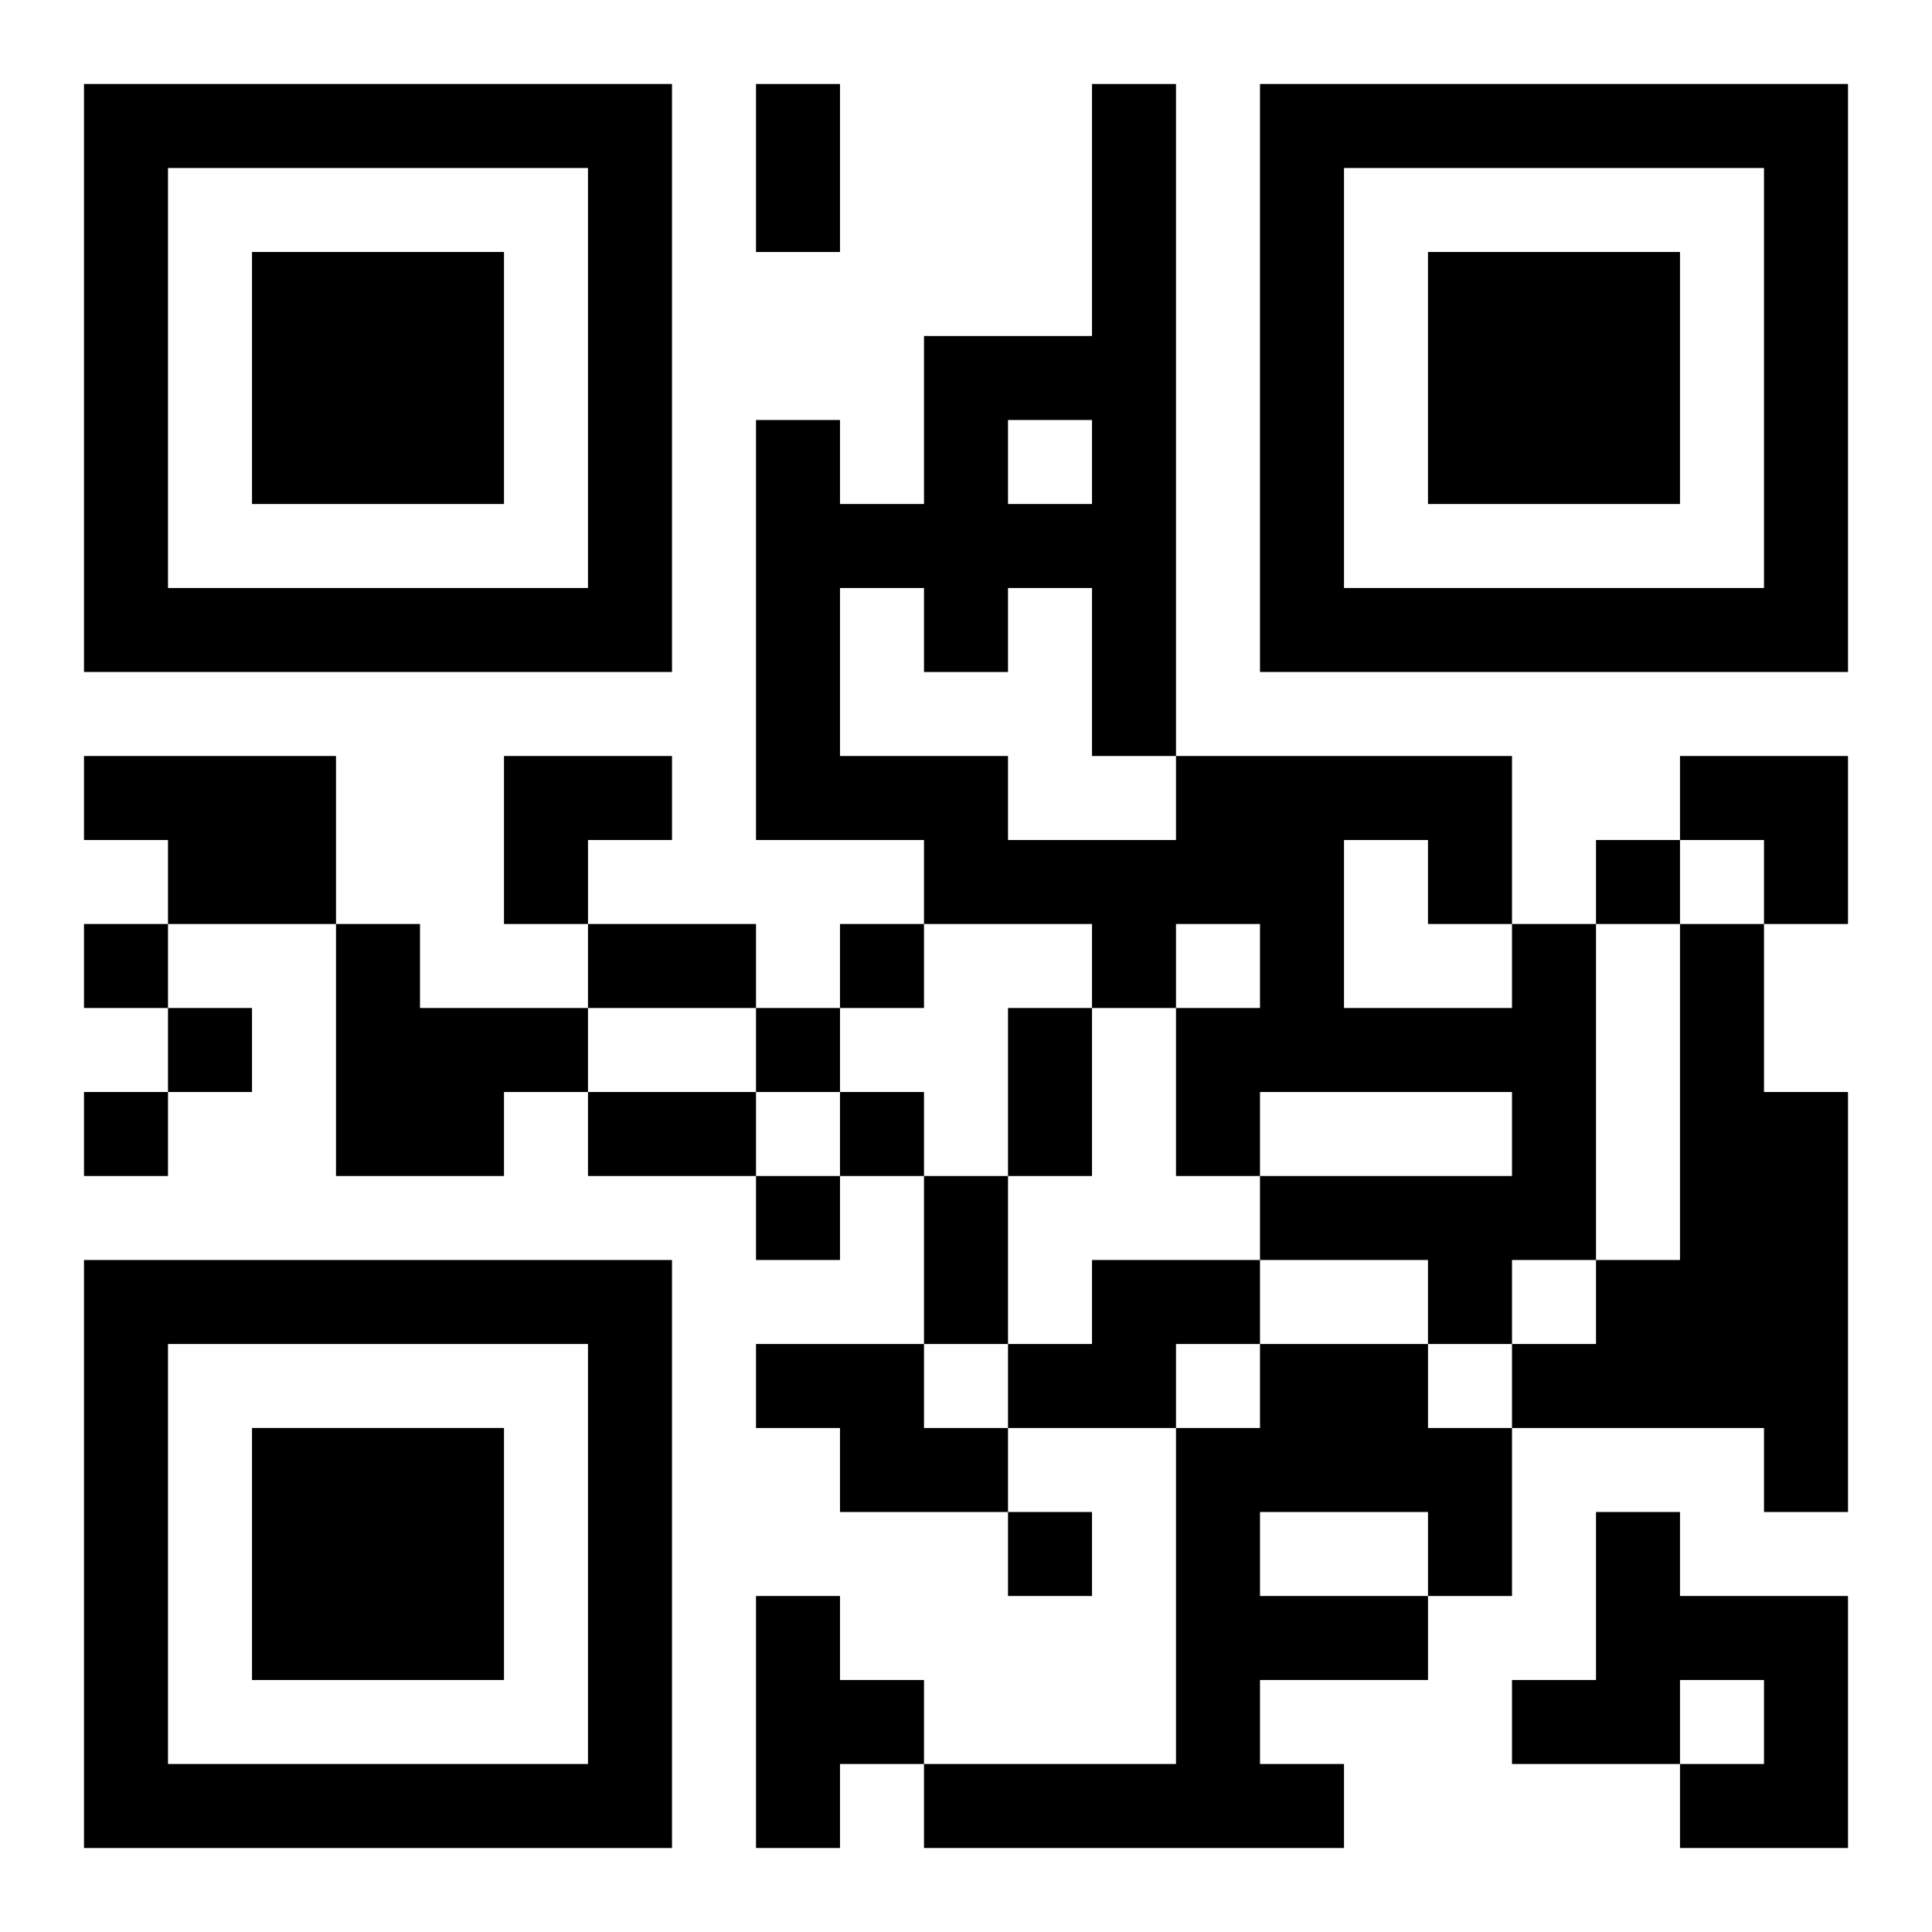
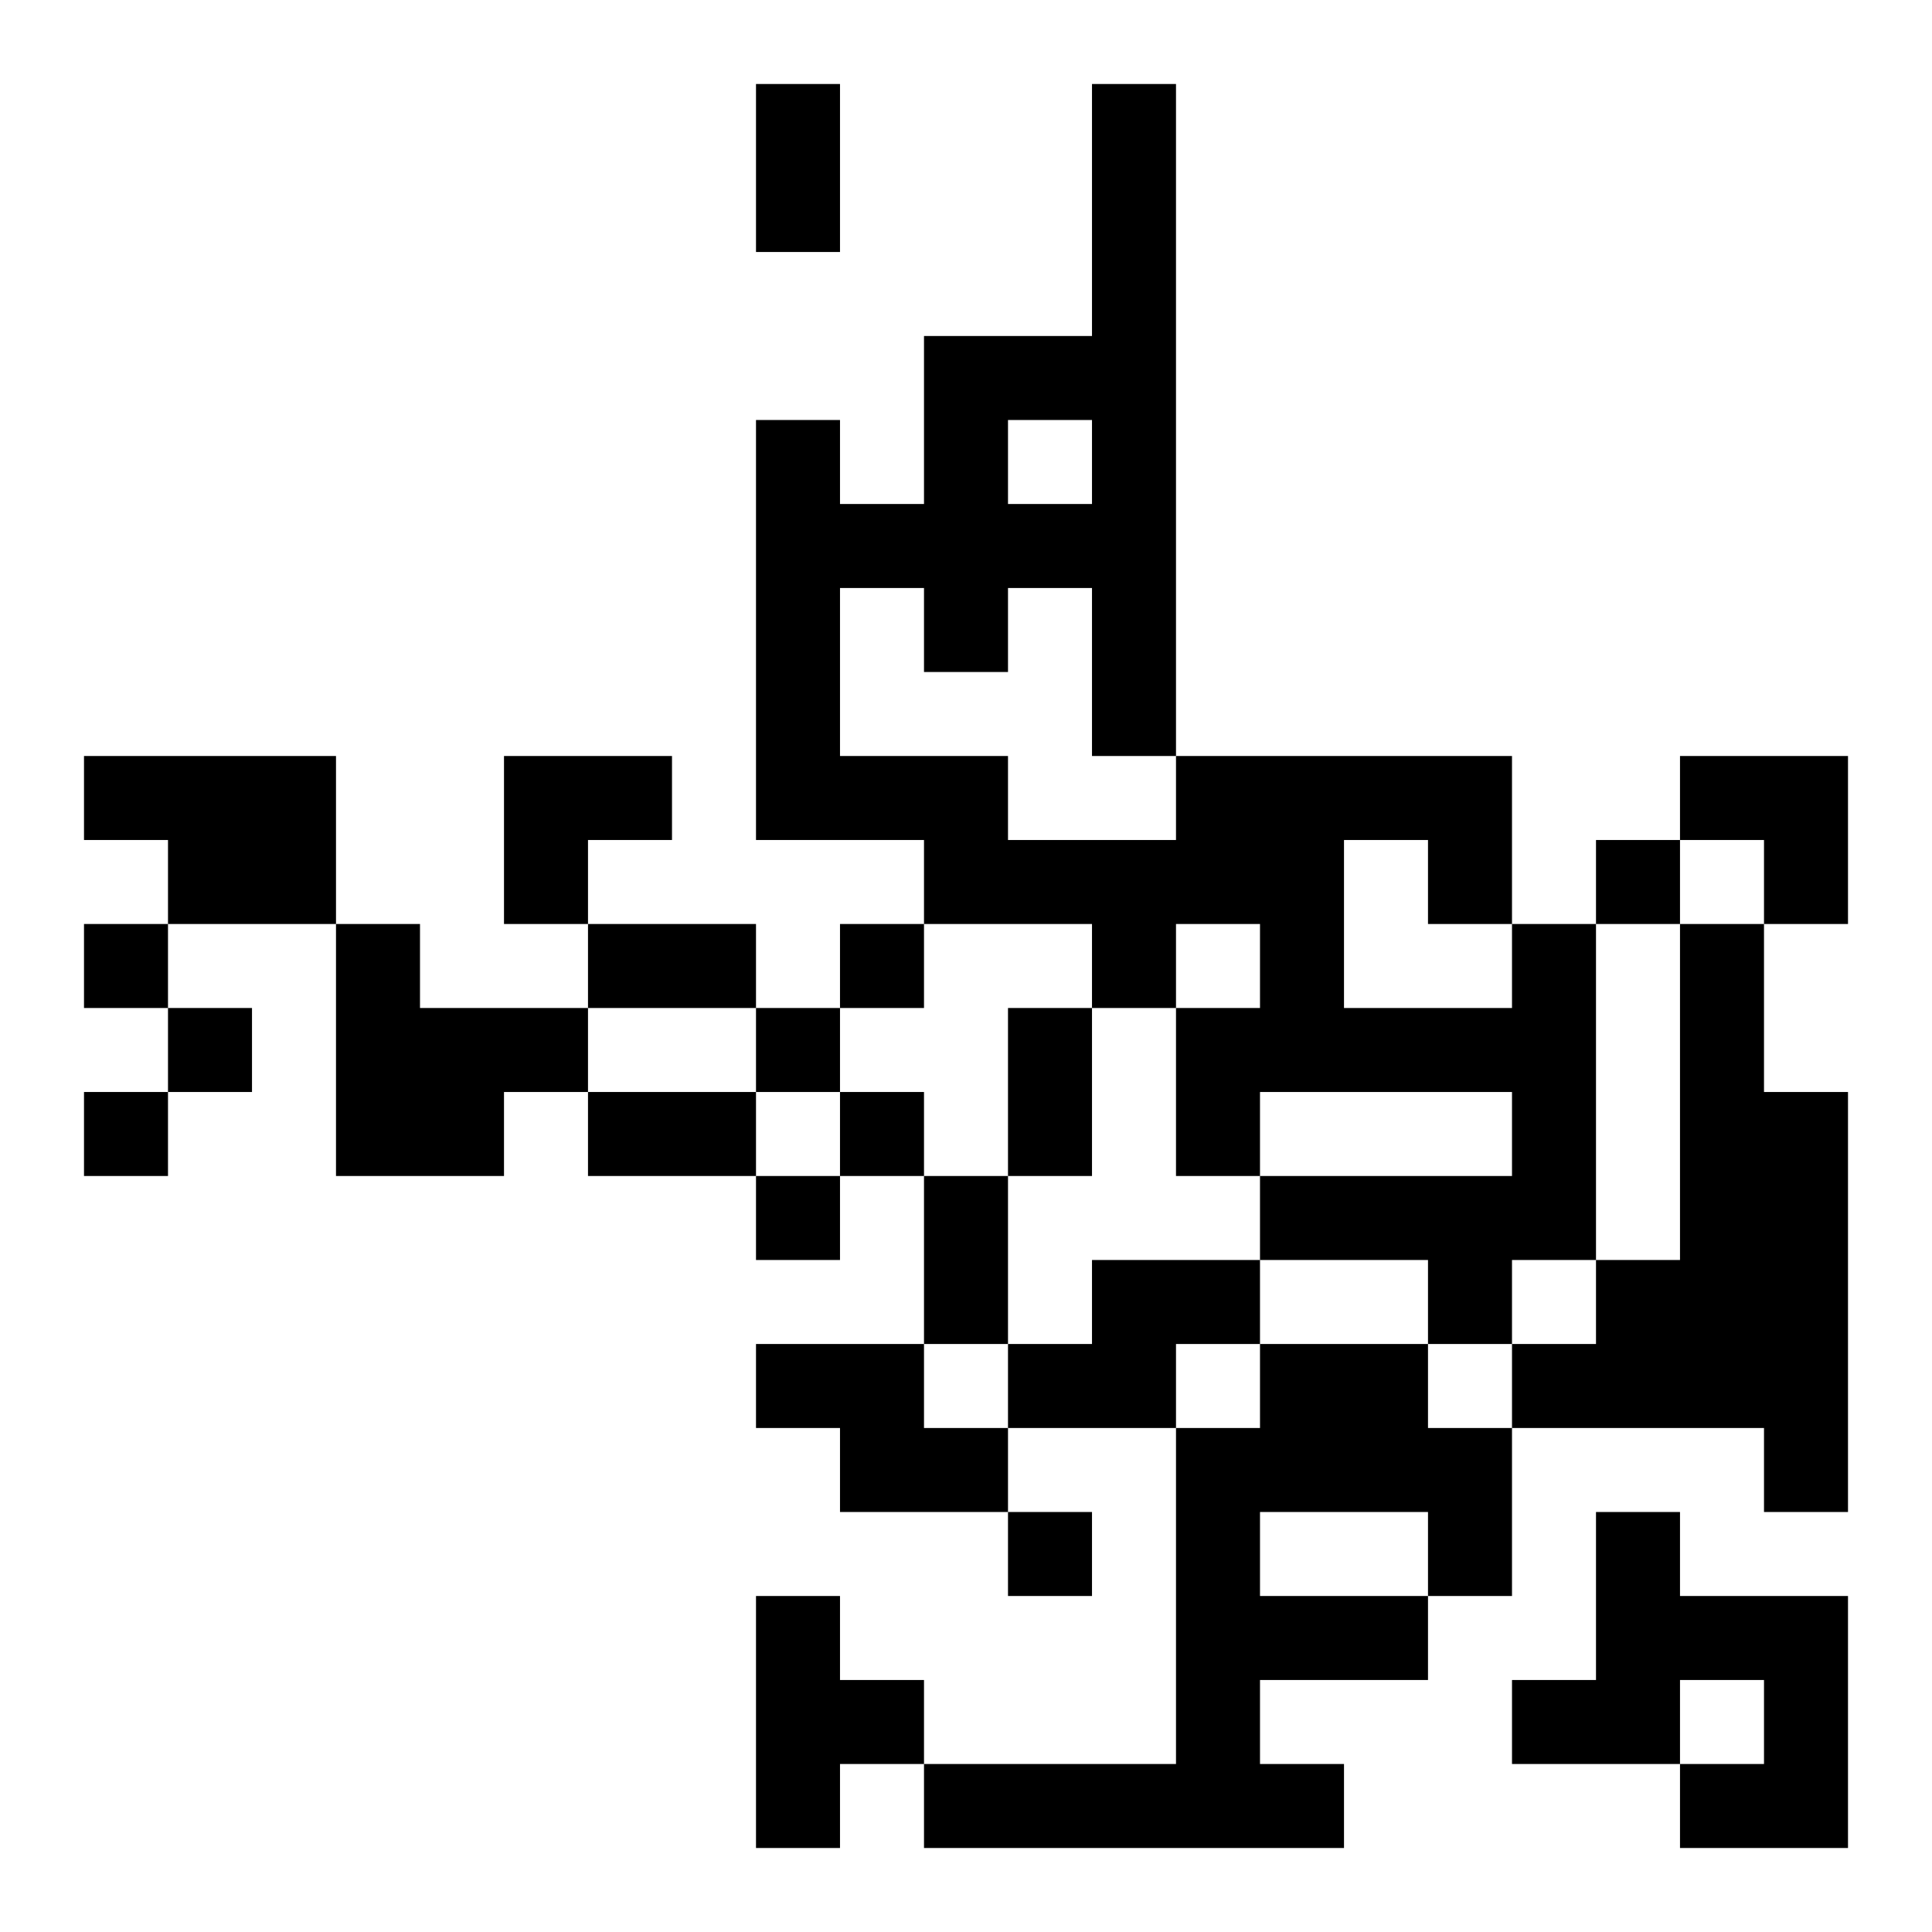
<svg xmlns="http://www.w3.org/2000/svg" xmlns:xlink="http://www.w3.org/1999/xlink" width="250" height="250" baseProfile="full" version="1.1" viewBox="-1 -1 23 23">
  <symbol id="a">
-     <path d="m0 7v7h7v-7h-7zm1 1h5v5h-5v-5zm1 1v3h3v-3h-3z" />
-   </symbol>
+     </symbol>
  <use y="-7" xlink:href="#a" />
  <use y="7" xlink:href="#a" />
  <use x="14" y="-7" xlink:href="#a" />
  <path d="m0 8h3v2h-2v-1h-1v-1m3 2h1v1h2v1h-1v1h-2v-3m14 0h1v4h-1v1h-1v-1h-2v-1h3v-1h-3v1h-1v-2h1v-1h-1v1h-1v-1h-2v-1h-2v-5h1v1h1v-2h2v-3h1v8h4v2m-2-1v2h2v-1h-1v-1h-1m-4-5v1h1v-1h-1m-2 2v2h2v1h2v-1h-1v-2h-1v1h-1v-1h-1m10 4h1v2h1v5h-1v-1h-3v-1h1v-1h1v-4m-7 4h2v1h-1v1h-2v-1h1v-1m-4 1h2v1h1v1h-2v-1h-1v-1m6 0h2v1h1v2h-1v1h-2v1h1v1h-5v-1h3v-4h1v-1m0 2v1h2v-1h-2m4 0h1v1h2v3h-2v-1h1v-1h-1v1h-2v-1h1v-2m-10 1h1v1h1v1h-1v1h-1v-3m10-9v1h1v-1h-1m-18 1v1h1v-1h-1m9 0v1h1v-1h-1m-8 1v1h1v-1h-1m7 0v1h1v-1h-1m-8 1v1h1v-1h-1m9 0v1h1v-1h-1m-1 1v1h1v-1h-1m3 4v1h1v-1h-1m-3-17h1v2h-1v-2m-2 10h2v1h-2v-1m5 1h1v2h-1v-2m-5 1h2v1h-2v-1m4 1h1v2h-1v-2m-5-5h2v1h-1v1h-1zm14 0h2v2h-1v-1h-1z" />
</svg>